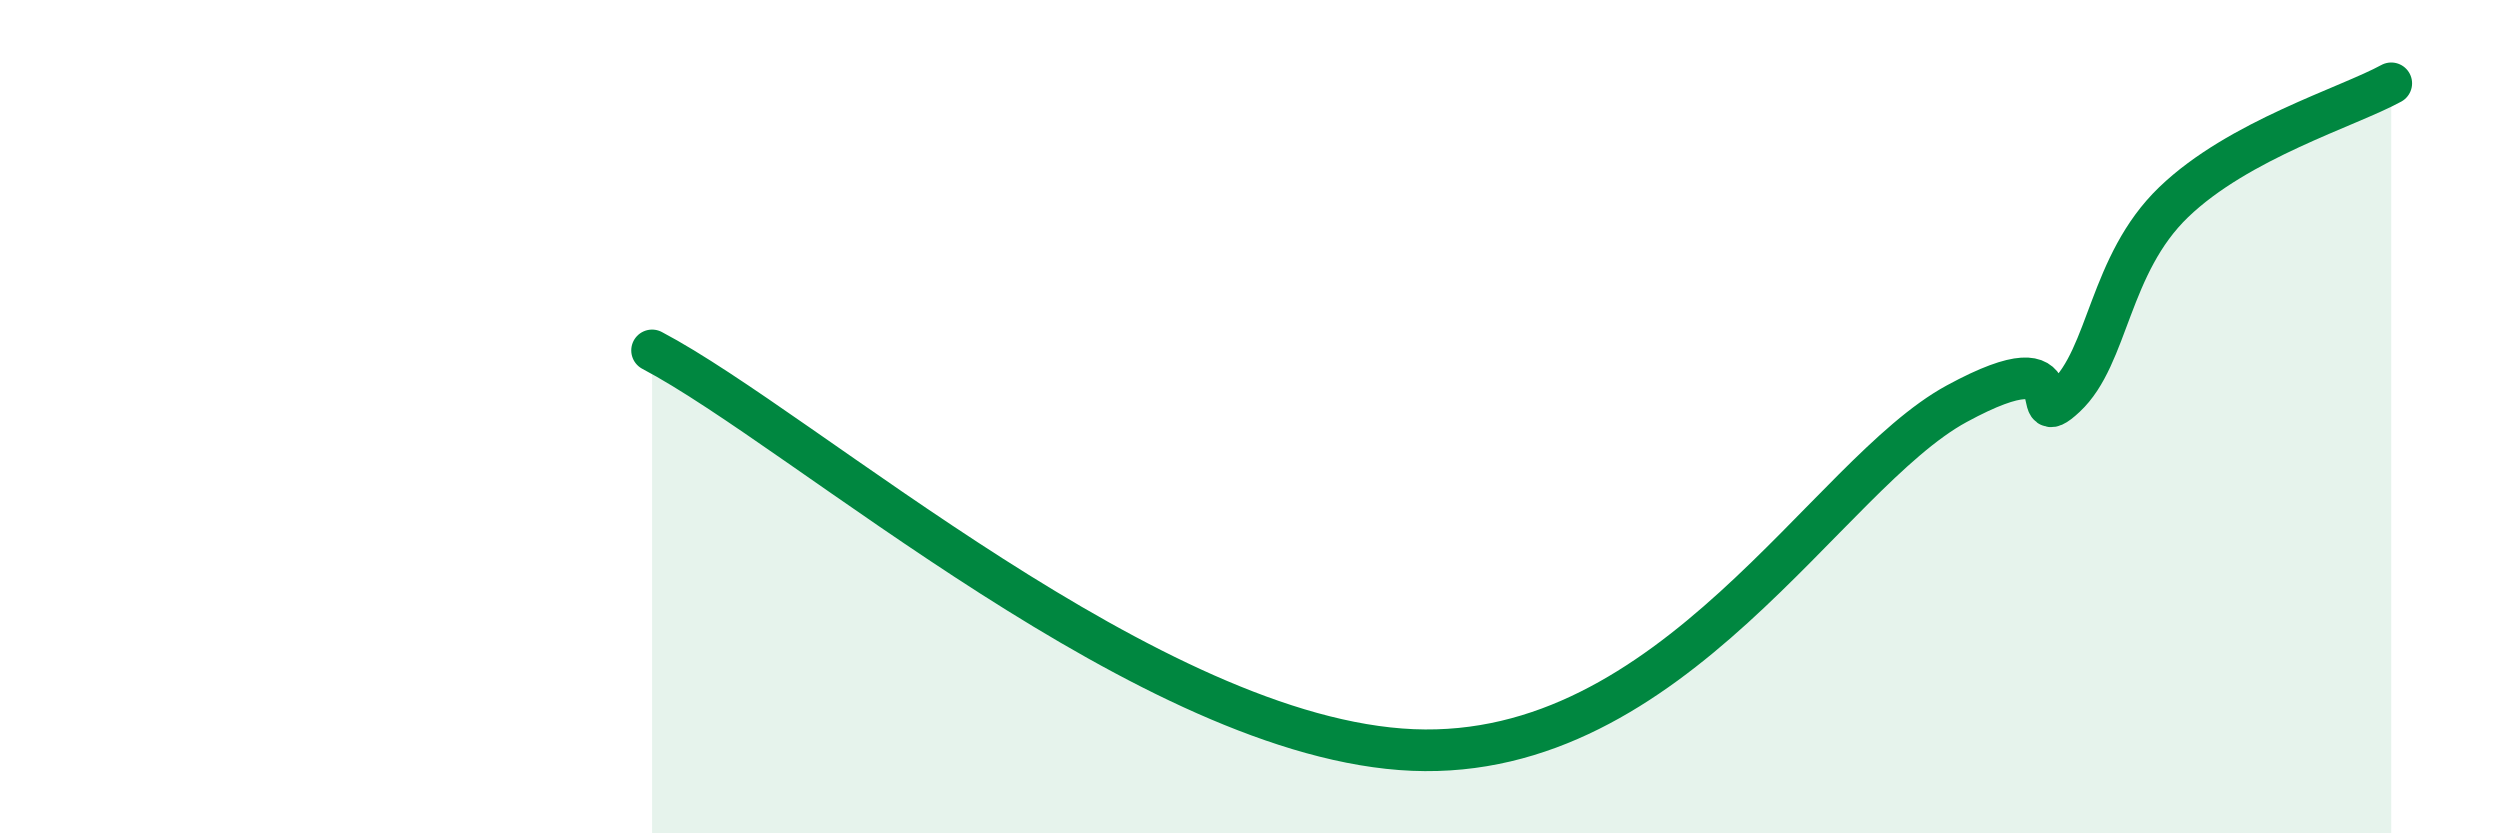
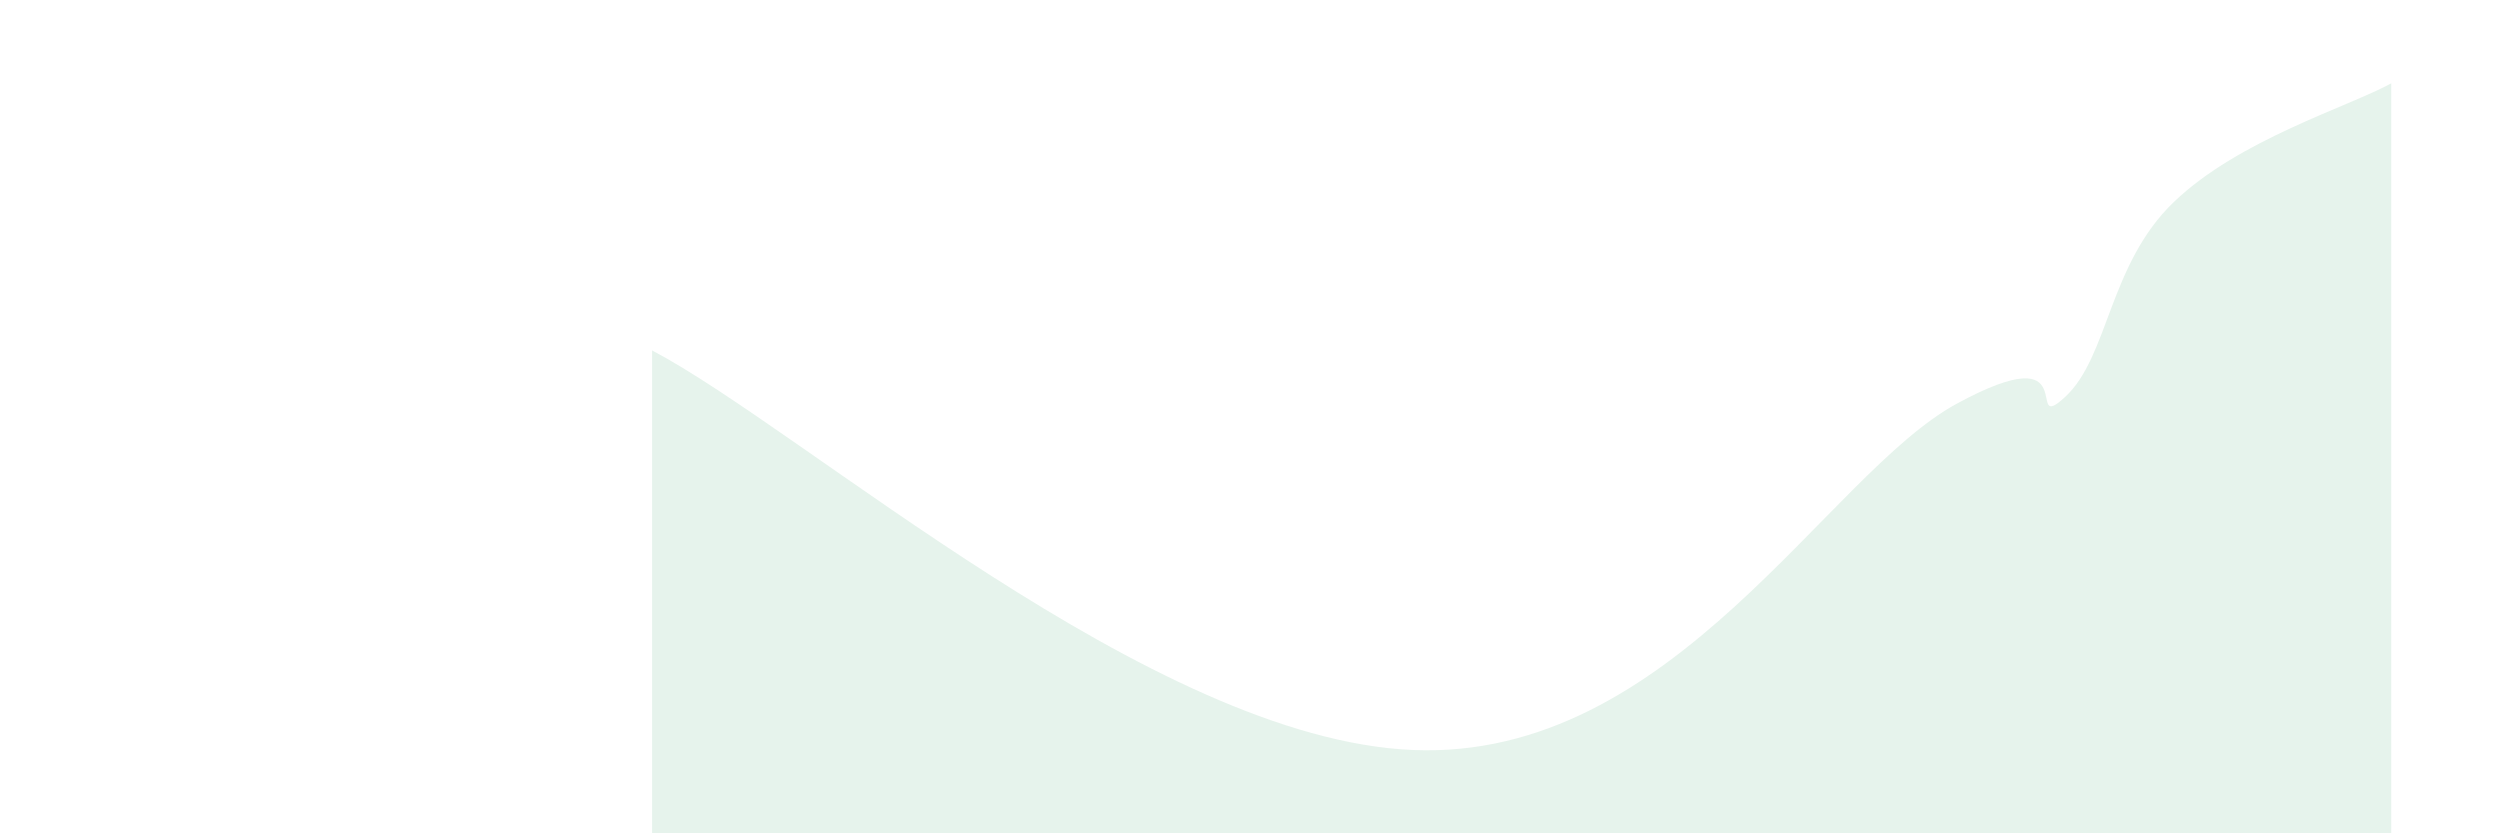
<svg xmlns="http://www.w3.org/2000/svg" width="60" height="20" viewBox="0 0 60 20">
  <path d="M 15.65,8.41 C 19.3,10.33 27.65,17.74 33.91,18 C 40.17,18.26 43.83,11.39 46.96,9.69 C 50.09,7.99 48.53,10.49 49.57,9.52 C 50.61,8.55 50.61,6.35 52.17,4.85 C 53.73,3.35 56.35,2.57 57.39,2L57.39 20L15.65 20Z" fill="#008740" opacity="0.1" stroke-linecap="round" stroke-linejoin="round" />
-   <path d="M 15.65,8.41 C 19.3,10.33 27.65,17.74 33.91,18 C 40.17,18.26 43.83,11.39 46.96,9.69 C 50.09,7.99 48.53,10.49 49.57,9.52 C 50.61,8.55 50.61,6.35 52.17,4.85 C 53.73,3.35 56.35,2.57 57.39,2" stroke="#008740" stroke-width="1" fill="none" stroke-linecap="round" stroke-linejoin="round" />
</svg>